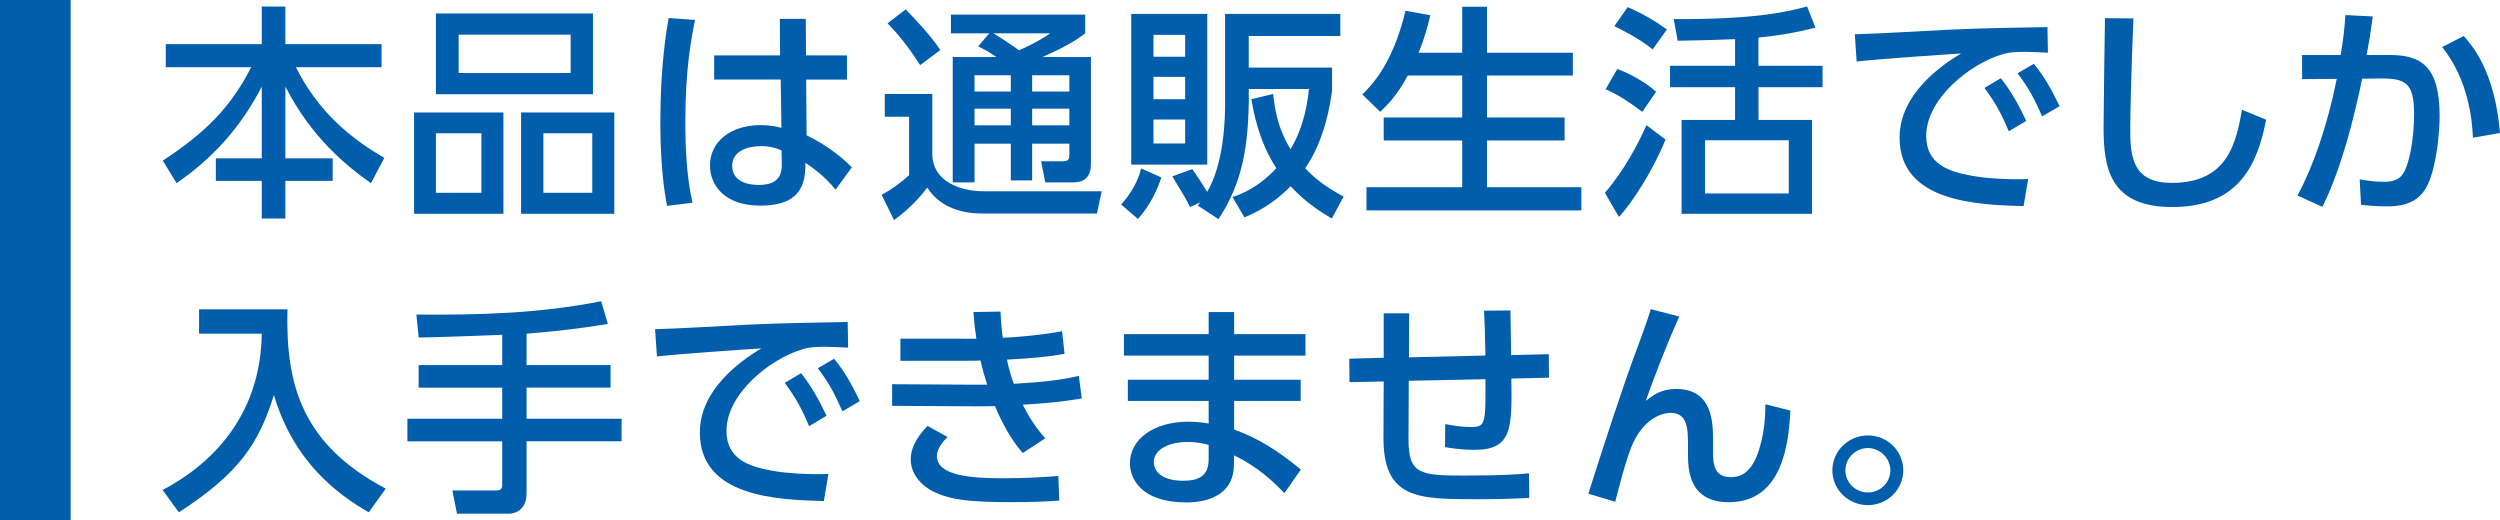
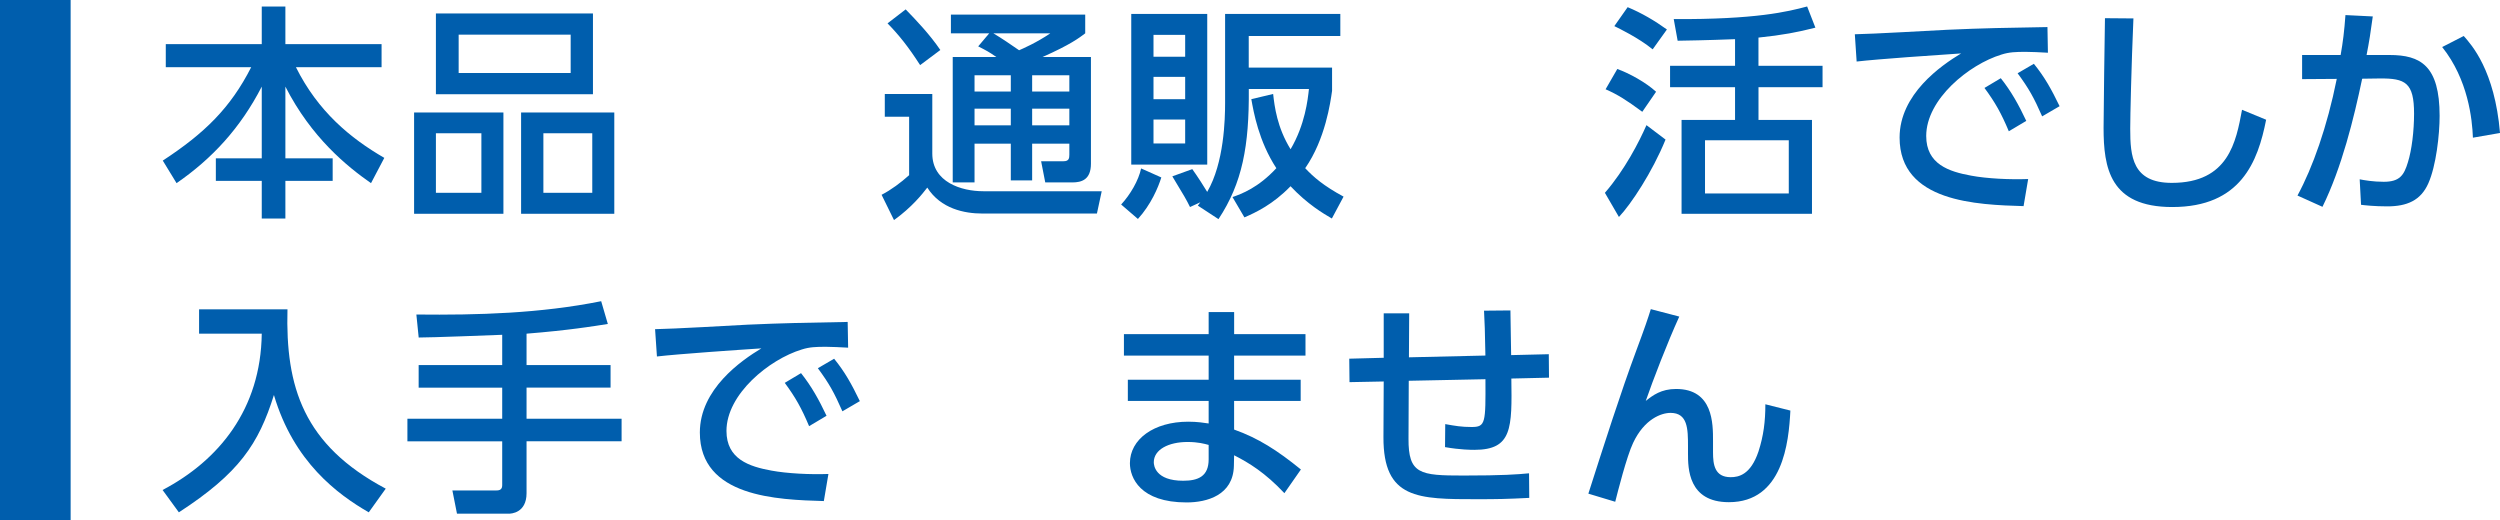
<svg xmlns="http://www.w3.org/2000/svg" fill="none" height="46" viewBox="0 0 221 46" width="221">
  <path d="M14.655 3.904H23.139V0.575H25.228V3.904H33.731V5.938H26.159C28.106 9.848 30.969 12.219 33.973 13.956L32.797 16.191C30.686 14.716 27.54 12.182 25.228 7.657V13.996H29.408V15.99H25.228V19.319H23.139V15.99H19.081V13.996H23.139V7.657C21.251 11.326 18.754 14.018 15.608 16.191L14.39 14.197C18.106 11.765 20.377 9.533 22.205 5.941H14.655V3.907V3.904Z" fill="#005EAD" />
-   <path d="M44.502 9.944V18.898H36.606V9.944H44.502ZM52.417 1.19V8.33H38.534V1.19H52.417ZM38.534 11.78V17.044H42.555V11.78H38.534ZM40.545 3.063V6.454H50.447V3.063H40.545ZM54.304 9.944V18.898H46.065V9.944H54.304ZM48.035 11.78V17.044H52.357V11.78H48.035Z" fill="#005EAD" />
-   <path d="M61.439 1.772C61.093 3.465 60.586 6.179 60.586 10.686C60.586 13.118 60.687 15.551 61.216 17.922L58.963 18.2C58.538 15.928 58.375 13.514 58.375 10.683C58.375 5.796 58.922 2.686 59.105 1.589L61.439 1.768V1.772ZM74.875 4.903V7.035H71.263L71.304 11.963C72.868 12.701 74.39 13.836 75.302 14.794L73.862 16.766C72.946 15.628 71.993 14.933 71.204 14.392L71.185 14.97C71.103 17.044 69.967 18.178 67.208 18.178C64.04 18.178 62.763 16.364 62.763 14.63C62.763 12.516 64.591 11.06 67.249 11.06C68.102 11.06 68.671 11.199 69.077 11.298L69.017 7.029H63.131V4.897H68.957L68.939 1.666H71.232L71.251 4.897H74.884L74.875 4.903ZM69.09 13.298C68.684 13.118 68.155 12.918 67.262 12.918C66.044 12.918 64.726 13.378 64.726 14.655C64.726 15.931 65.884 16.349 67.079 16.349C69.008 16.349 69.13 15.23 69.108 14.414L69.09 13.298Z" fill="#005EAD" />
+   <path d="M44.502 9.944V18.898H36.606V9.944H44.502ZM52.417 1.19V8.33H38.534V1.19H52.417ZM38.534 11.78V17.044H42.555V11.78H38.534ZM40.545 3.063V6.454H50.447V3.063H40.545ZM54.304 9.944V18.898H46.065V9.944H54.304M48.035 11.78V17.044H52.357V11.78H48.035Z" fill="#005EAD" />
  <path d="M78.216 8.309H82.415V13.576C82.415 16.107 84.992 16.905 86.92 16.905H97.392L96.968 18.877H86.841C85.259 18.877 83.167 18.46 81.972 16.583C81.525 17.161 80.613 18.317 79.03 19.455L77.932 17.22C78.785 16.781 79.637 16.141 80.367 15.486V10.321H78.216V8.306V8.309ZM80.062 0.832C80.978 1.771 82.192 3.045 83.126 4.42L81.339 5.756C80.304 4.142 79.474 3.104 78.458 2.065L80.062 0.829V0.832ZM87.448 2.946H84.06V1.289H95.933V2.946C95.404 3.345 94.633 3.944 92.158 5.039H96.439V14.472C96.439 15.888 95.609 16.126 94.794 16.126H92.4L92.035 14.253H94.023C94.489 14.253 94.53 13.993 94.53 13.675V12.698H91.242V15.947H89.355V12.698H86.149V16.126H84.221V5.039H88.078C87.448 4.6 87.184 4.461 86.473 4.099L87.448 2.943V2.946ZM86.149 6.655V8.092H89.355V6.655H86.149ZM86.149 9.607V11.081H89.355V9.607H86.149ZM87.813 2.946C88.584 3.403 89.336 3.923 90.088 4.442C90.371 4.321 91.651 3.765 92.847 2.946H87.813ZM91.242 6.655V8.092H94.53V6.655H91.242ZM91.242 9.607V11.081H94.53V9.607H91.242Z" fill="#005EAD" />
  <path d="M102.661 15.687C102.378 16.587 101.749 18.082 100.592 19.356L99.11 18.079C99.921 17.202 100.651 15.947 100.875 14.889L102.661 15.687ZM100.003 1.23H106.72V14.55H100.003V1.23ZM101.969 3.085V5.017H104.769V3.085H101.969ZM101.969 6.794V8.769H104.769V6.794H101.969ZM101.969 10.565V12.68H104.769V10.565H101.969ZM105.886 18.181C105.968 18.061 106.068 17.943 106.109 17.881L105.197 18.302C104.851 17.603 104.731 17.402 103.634 15.588L105.398 14.951C105.845 15.569 106.496 16.586 106.716 16.963C108.217 14.392 108.299 10.522 108.299 9.088V1.23H118.485V3.184H110.388V5.975H117.755V8.028C117.613 9.026 117.167 12.296 115.38 14.868C116.11 15.647 117.003 16.426 118.771 17.381L117.736 19.316C116.984 18.877 115.584 18.058 114.084 16.463C112.524 18.079 110.979 18.797 110.007 19.217L108.953 17.421C109.746 17.143 111.227 16.602 112.829 14.868C111.265 12.475 110.819 9.904 110.617 8.766L112.546 8.306C112.668 9.403 112.892 11.258 114.087 13.193C115.367 11.02 115.61 8.803 115.71 7.867H110.394C110.435 12.893 109.824 16.181 107.714 19.371L105.886 18.175V18.181Z" fill="#005EAD" />
-   <path d="M124.449 6.677C123.493 8.451 122.603 9.329 122.011 9.885L120.429 8.349C121.241 7.552 123.128 5.657 124.245 0.952L126.437 1.351C126.258 2.108 125.972 3.305 125.402 4.662H129.259V0.594H131.452V4.662H139.039V6.677H131.452V10.386H138.31V12.42H131.452V16.546H139.791V18.599H120.797V16.546H129.259V12.42H122.32V10.386H129.259V6.677H124.449Z" fill="#005EAD" />
  <path d="M141.874 17.044C143.639 15.01 144.897 12.537 145.548 11.063L147.234 12.339C146.055 15.229 144.189 18.042 143.113 19.18L141.874 17.047V17.044ZM145.18 9.885C143.802 8.868 143.028 8.371 141.934 7.892L142.969 6.099C144.022 6.476 145.485 7.276 146.397 8.111L145.177 9.885H145.18ZM146.095 4.362C144.856 3.345 143.072 2.488 142.707 2.309L143.884 0.634C145.123 1.15 146.281 1.83 147.354 2.606L146.095 4.362ZM155.451 5.817H161.113V7.709H155.451V10.602H160.179V18.898H148.65V10.602H153.378V7.709H147.634V5.817H153.378V3.462C152.812 3.484 150.921 3.561 148.304 3.601L147.958 1.688C155.225 1.728 158.046 1.029 159.751 0.572L160.481 2.445C158.921 2.844 157.581 3.104 155.448 3.323V5.817H155.451ZM158.128 12.398H150.723V17.103H158.128V12.398Z" fill="#005EAD" />
  <path d="M181.033 4.661C180.262 4.621 179.633 4.584 179.085 4.584C178.192 4.584 177.623 4.603 176.934 4.822C174.052 5.7 170.277 8.772 170.277 12.021C170.277 14.515 172.284 15.171 174.257 15.529C175.634 15.789 177.686 15.888 179.29 15.826L178.884 18.221C174.785 18.101 167.924 17.881 167.924 12.16C167.924 8.33 171.576 5.799 173.363 4.723C171.211 4.862 166.015 5.221 164.127 5.44L163.967 3.029C165.448 3.008 171.01 2.689 172.168 2.631C175.273 2.491 177.484 2.451 180.995 2.393L181.036 4.664L181.033 4.661ZM176.871 6.915C177.805 8.092 178.453 9.267 179.123 10.686L177.579 11.604C176.909 10.009 176.383 9.069 175.427 7.774L176.868 6.915H176.871ZM179.793 5.638C180.75 6.816 181.335 7.873 182.068 9.387L180.526 10.287C179.796 8.63 179.369 7.851 178.356 6.476L179.796 5.638H179.793Z" fill="#005EAD" />
  <path d="M188.595 1.629C188.413 5.858 188.312 10.284 188.312 11.381C188.312 13.814 188.494 16.166 191.986 16.166C197.02 16.166 197.668 12.516 198.196 9.706L200.326 10.584C199.596 14.293 198.092 18.302 192.024 18.302C186.503 18.302 185.956 14.831 185.956 11.301C185.956 9.765 186.056 2.986 186.079 1.608L188.595 1.629Z" fill="#005EAD" />
  <path d="M203.1 17.282C204.441 14.809 205.718 11.221 206.57 6.974L203.506 6.995V4.862H206.913C207.118 3.703 207.237 2.73 207.338 1.333L209.754 1.453C209.549 2.968 209.449 3.607 209.206 4.862H211.235C213.975 4.862 215.662 5.799 215.662 10.247C215.662 11.9 215.356 14.655 214.664 16.209C213.994 17.724 212.777 18.243 211.031 18.243C209.895 18.243 209.024 18.144 208.716 18.104L208.596 15.851C209.002 15.931 209.792 16.07 210.726 16.07C212.129 16.07 212.513 15.492 212.856 14.355C213.202 13.258 213.403 11.582 213.403 10.049C213.403 7.295 212.632 6.918 210.361 6.936L208.816 6.958C208.086 10.448 207.011 14.815 205.306 18.283L203.094 17.285L203.1 17.282ZM218.606 12.176C218.546 10.54 218.181 7.029 215.888 4.158L217.794 3.181C218.483 3.96 220.534 6.213 221 11.755L218.603 12.172L218.606 12.176Z" fill="#005EAD" />
  <path d="M17.599 27.343H25.413C25.231 34.202 26.813 39.327 34.099 43.197L32.598 45.29C29.858 43.713 25.961 40.842 24.215 34.919C22.856 39.247 21.151 41.822 15.812 45.29L14.372 43.315C19.342 40.703 23.057 36.177 23.139 29.495H17.599V27.34V27.343Z" fill="#005EAD" />
  <path d="M44.398 29.596C43.344 29.637 38.169 29.837 37.012 29.837L36.807 27.804C42.287 27.862 47.767 27.705 53.144 26.626L53.732 28.638C52.473 28.839 50.281 29.198 46.547 29.497V32.27H53.974V34.264H46.547V37.015H54.949V39.008H46.547V43.596C46.547 45.37 45.147 45.41 44.983 45.41H40.397L39.991 43.358H43.788C44.052 43.358 44.395 43.358 44.395 42.9V39.012H36.015V37.018H44.395V34.267H37.009V32.273H44.395V29.599L44.398 29.596Z" fill="#005EAD" />
  <path d="M74.975 30.734C74.205 30.697 73.575 30.657 73.028 30.657C72.135 30.657 71.565 30.675 70.876 30.895C67.995 31.773 64.22 34.842 64.22 38.094C64.22 40.585 66.23 41.243 68.199 41.602C69.58 41.859 71.628 41.961 73.233 41.899L72.827 44.294C68.728 44.174 61.867 43.954 61.867 38.233C61.867 34.403 65.519 31.872 67.306 30.796C65.154 30.935 59.96 31.294 58.073 31.513L57.909 29.099C59.391 29.081 64.953 28.762 66.107 28.7C69.212 28.561 71.427 28.521 74.934 28.459L74.975 30.734ZM70.813 32.987C71.748 34.165 72.396 35.34 73.066 36.755L71.524 37.673C70.854 36.078 70.326 35.139 69.373 33.844L70.813 32.984V32.987ZM73.736 31.711C74.692 32.889 75.277 33.946 76.01 35.46L74.469 36.36C73.739 34.703 73.311 33.924 72.298 32.549L73.739 31.711H73.736Z" fill="#005EAD" />
-   <path d="M95.627 35.222C93.941 35.519 92.318 35.661 90.412 35.779C90.94 36.817 91.488 37.714 92.4 38.749L90.412 40.047C89.377 38.87 88.584 37.392 87.955 35.899C87.162 35.918 86.637 35.918 86.008 35.918L78.864 35.877V33.964L85.583 34.004H87.266C87.043 33.287 86.901 32.827 86.678 31.872C86.171 31.893 86.008 31.893 85.237 31.893H79.597V29.94H84.973C85.602 29.94 85.948 29.958 86.313 29.94C86.149 28.842 86.108 28.363 86.049 27.584L88.442 27.544C88.483 28.404 88.543 29.139 88.647 29.859C90.799 29.76 92.585 29.523 93.885 29.281L94.108 31.275C92.768 31.535 91.145 31.674 89.015 31.794C89.175 32.552 89.358 33.21 89.622 33.927C91.975 33.788 93.661 33.63 95.366 33.228L95.631 35.222H95.627ZM83.755 38.632C83.327 39.071 82.821 39.667 82.821 40.304C82.821 42.019 85.684 42.279 88.625 42.279C90.594 42.279 91.953 42.199 93.558 42.078L93.639 44.251C92.623 44.331 91.223 44.39 89.418 44.39C85.441 44.39 84.019 44.13 82.761 43.571C81.239 42.913 80.509 41.716 80.509 40.619C80.509 39.741 80.874 38.826 81.99 37.649L83.755 38.629V38.632Z" fill="#005EAD" />
  <path d="M115.405 29.538V31.433H109.095V33.566H114.98V35.442H109.095V37.973C111.224 38.73 112.91 39.806 114.999 41.503L113.54 43.596C111.835 41.781 110.394 40.904 109.095 40.245L109.076 41.185C109.016 43.775 106.701 44.415 104.895 44.415C100.777 44.415 99.884 42.22 99.884 40.947C99.884 38.833 101.995 37.278 105.04 37.278C105.851 37.278 106.44 37.377 106.845 37.435V35.442H99.701V33.566H106.845V31.433H99.355V29.538H106.845V27.584H109.098V29.538H115.408H115.405ZM106.842 39.33C106.477 39.231 105.908 39.071 104.977 39.071C103.291 39.071 101.995 39.748 101.995 40.866C101.995 41.145 102.136 42.498 104.593 42.498C105.933 42.498 106.845 42.1 106.845 40.607V39.33H106.842Z" fill="#005EAD" />
  <path d="M131.31 31.433C131.269 29.018 131.247 28.74 131.188 27.464L133.522 27.442C133.544 28.06 133.563 30.811 133.585 31.392L136.913 31.312L136.932 33.386L133.603 33.463C133.666 37.853 133.685 39.766 130.338 39.766C130.093 39.766 129.099 39.766 127.74 39.525L127.759 37.491C128.633 37.649 129.199 37.747 130.093 37.747C131.332 37.747 131.332 37.389 131.313 33.522L124.534 33.661L124.512 38.767C124.493 41.917 125.528 42.038 129.363 42.038C132.852 42.038 134.132 41.939 135.167 41.84L135.186 44.013C133.261 44.112 132.326 44.13 130.599 44.13C125.343 44.13 122.279 44.13 122.297 38.647L122.32 33.723L119.296 33.782L119.274 31.708L122.32 31.627V27.699H124.572L124.55 31.587L131.31 31.43V31.433Z" fill="#005EAD" />
  <path d="M148.449 27.983C147.392 30.298 146.114 33.627 145.485 35.442C146.114 34.944 146.847 34.385 148.165 34.385C151.453 34.385 151.431 37.457 151.431 38.993V39.989C151.431 41.067 151.572 42.183 152.994 42.183C153.705 42.183 154.759 41.964 155.451 39.908C155.898 38.53 156.058 37.253 156.058 35.738L158.27 36.295C158.128 39.129 157.6 44.393 152.831 44.393C149.219 44.393 149.219 41.364 149.219 40.087V39.451C149.219 37.914 149.197 36.499 147.675 36.499C146.863 36.499 145.362 37.037 144.368 39.151C143.802 40.328 142.987 43.559 142.786 44.356L140.411 43.639C141.77 39.392 143.293 34.626 144.652 30.978C145.381 29.025 145.686 28.125 145.932 27.328L148.449 27.986V27.983Z" fill="#005EAD" />
-   <path d="M168.248 41.581C168.248 43.278 166.845 44.653 165.121 44.653C163.397 44.653 161.979 43.278 161.979 41.581C161.979 39.884 163.397 38.493 165.121 38.493C166.845 38.493 168.248 39.868 168.248 41.581ZM163.133 41.581C163.133 42.659 164.026 43.534 165.121 43.534C166.216 43.534 167.109 42.656 167.109 41.581C167.109 40.505 166.194 39.608 165.121 39.608C164.049 39.608 163.133 40.486 163.133 41.581Z" fill="#005EAD" />
  <path clip-rule="evenodd" d="M0 46V0H6.244V46H0Z" fill="#005EAD" fill-rule="evenodd" />
</svg>